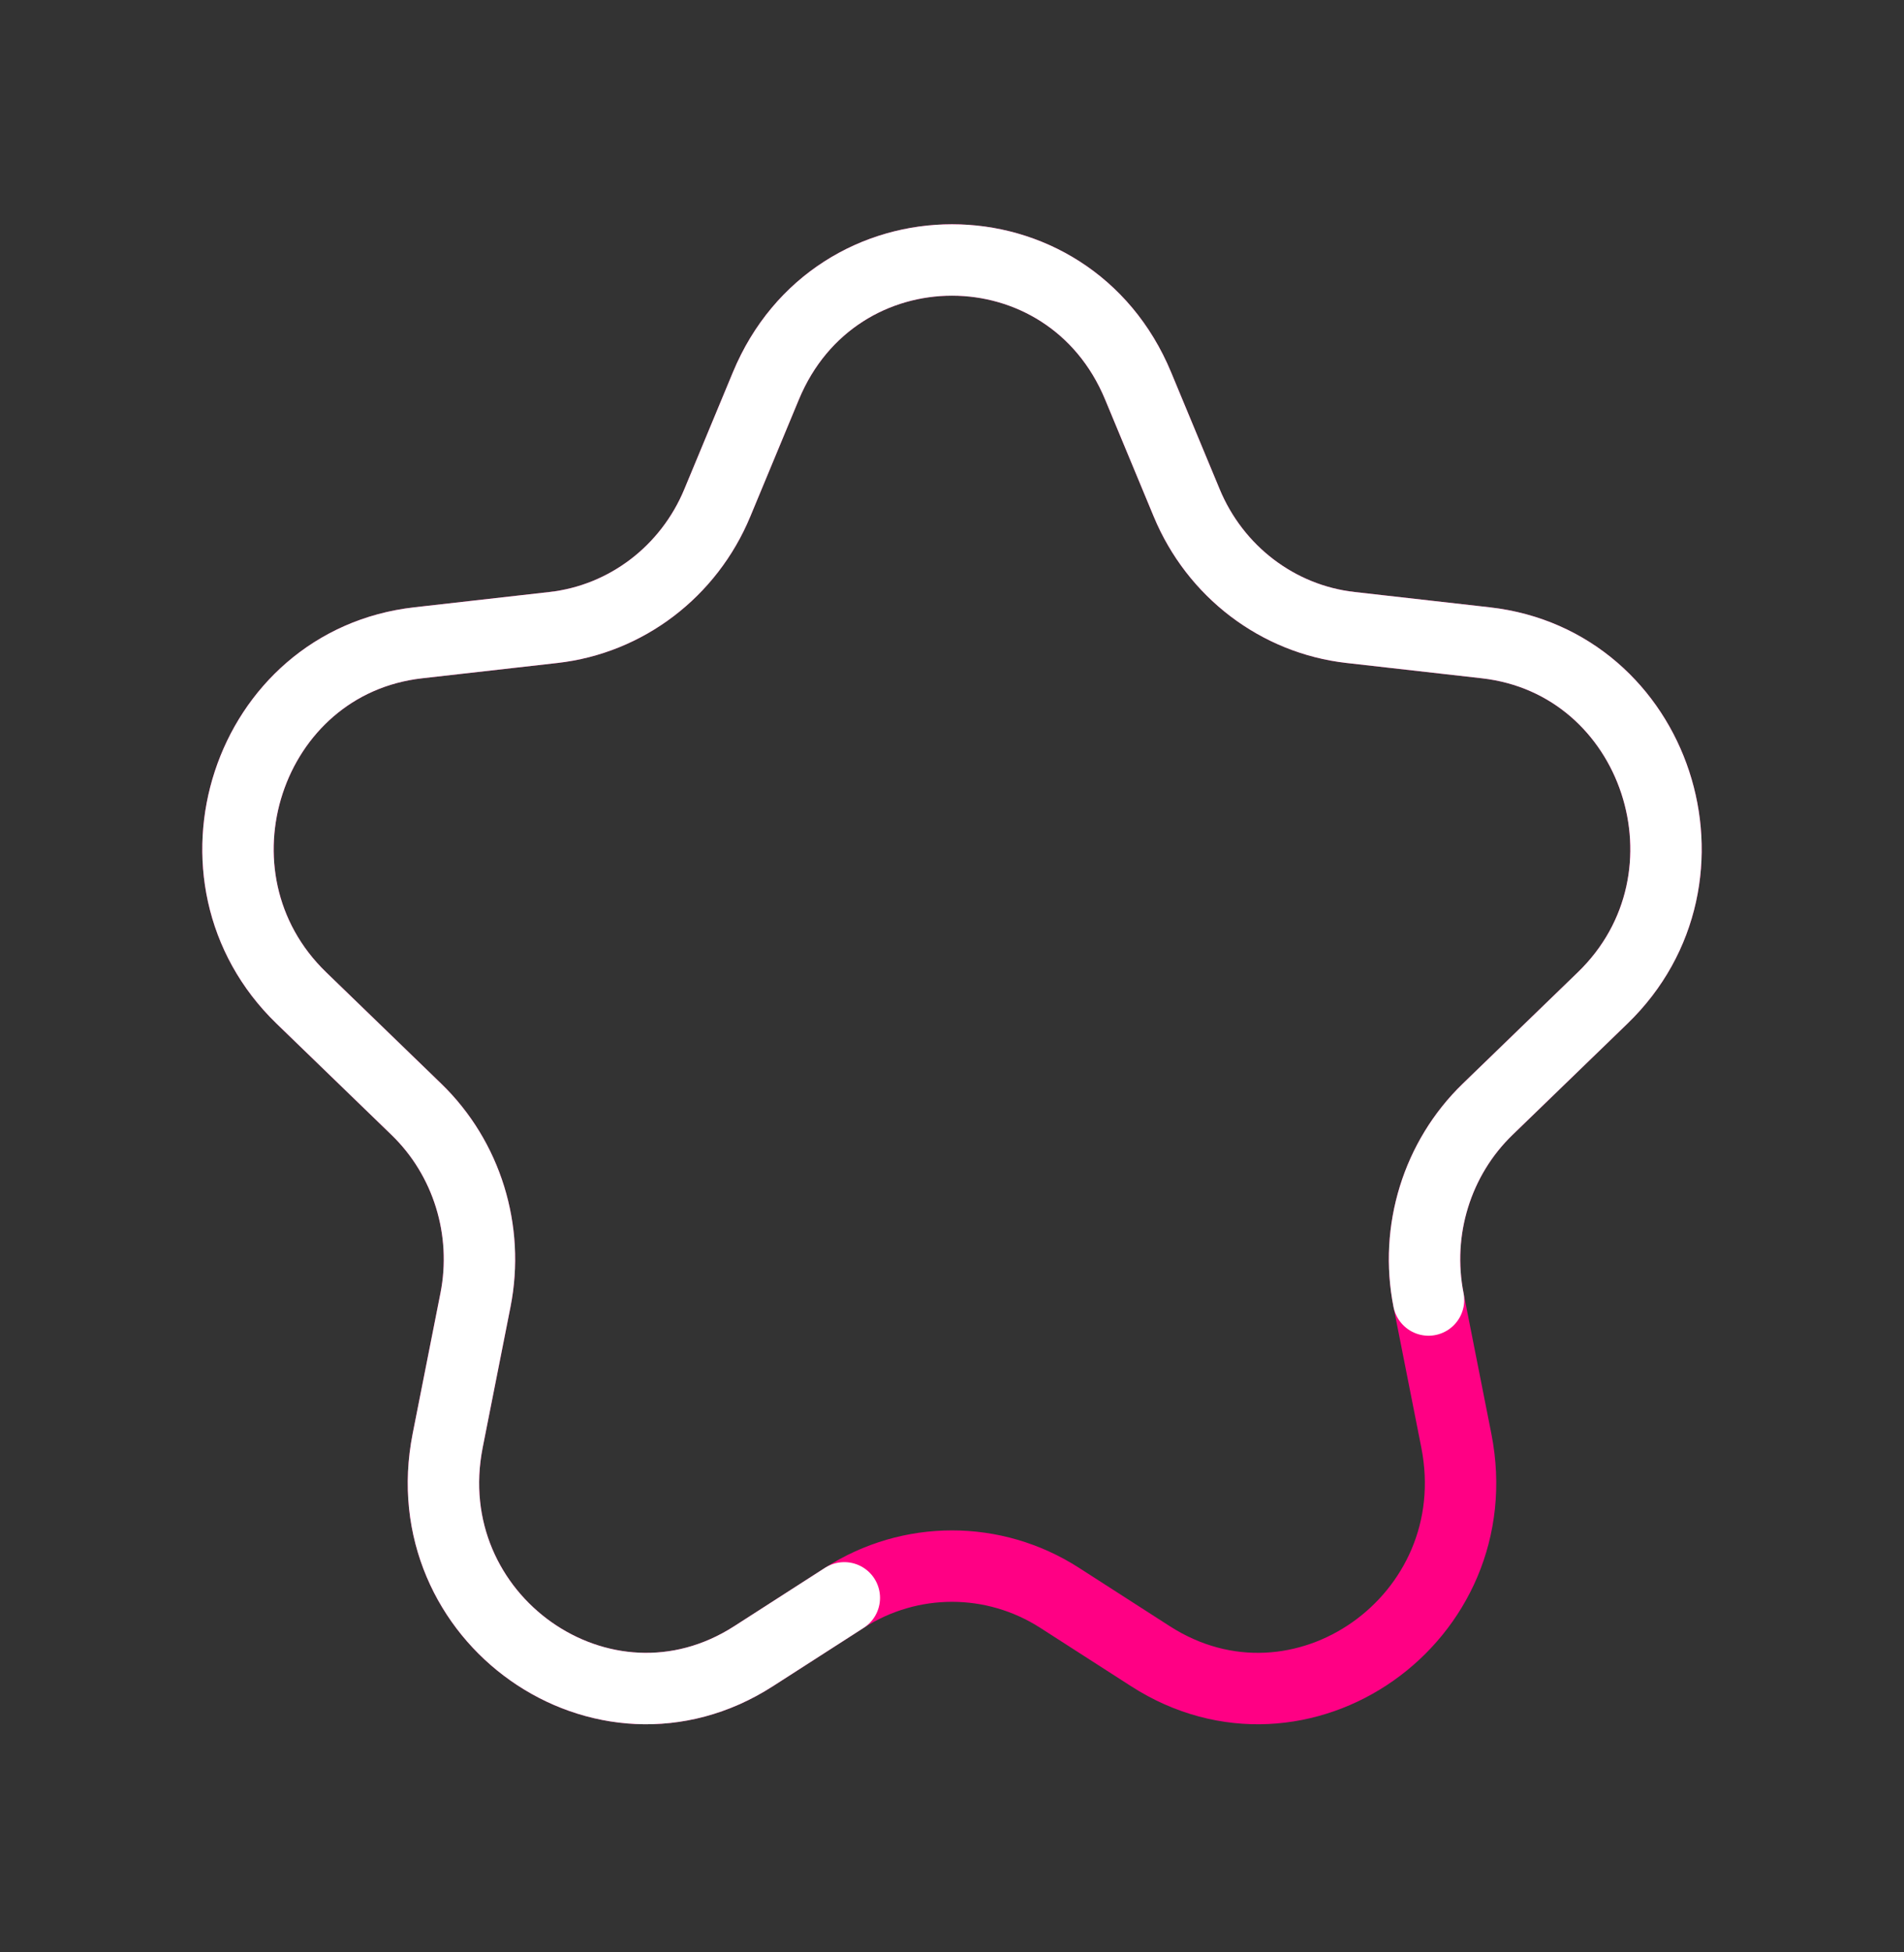
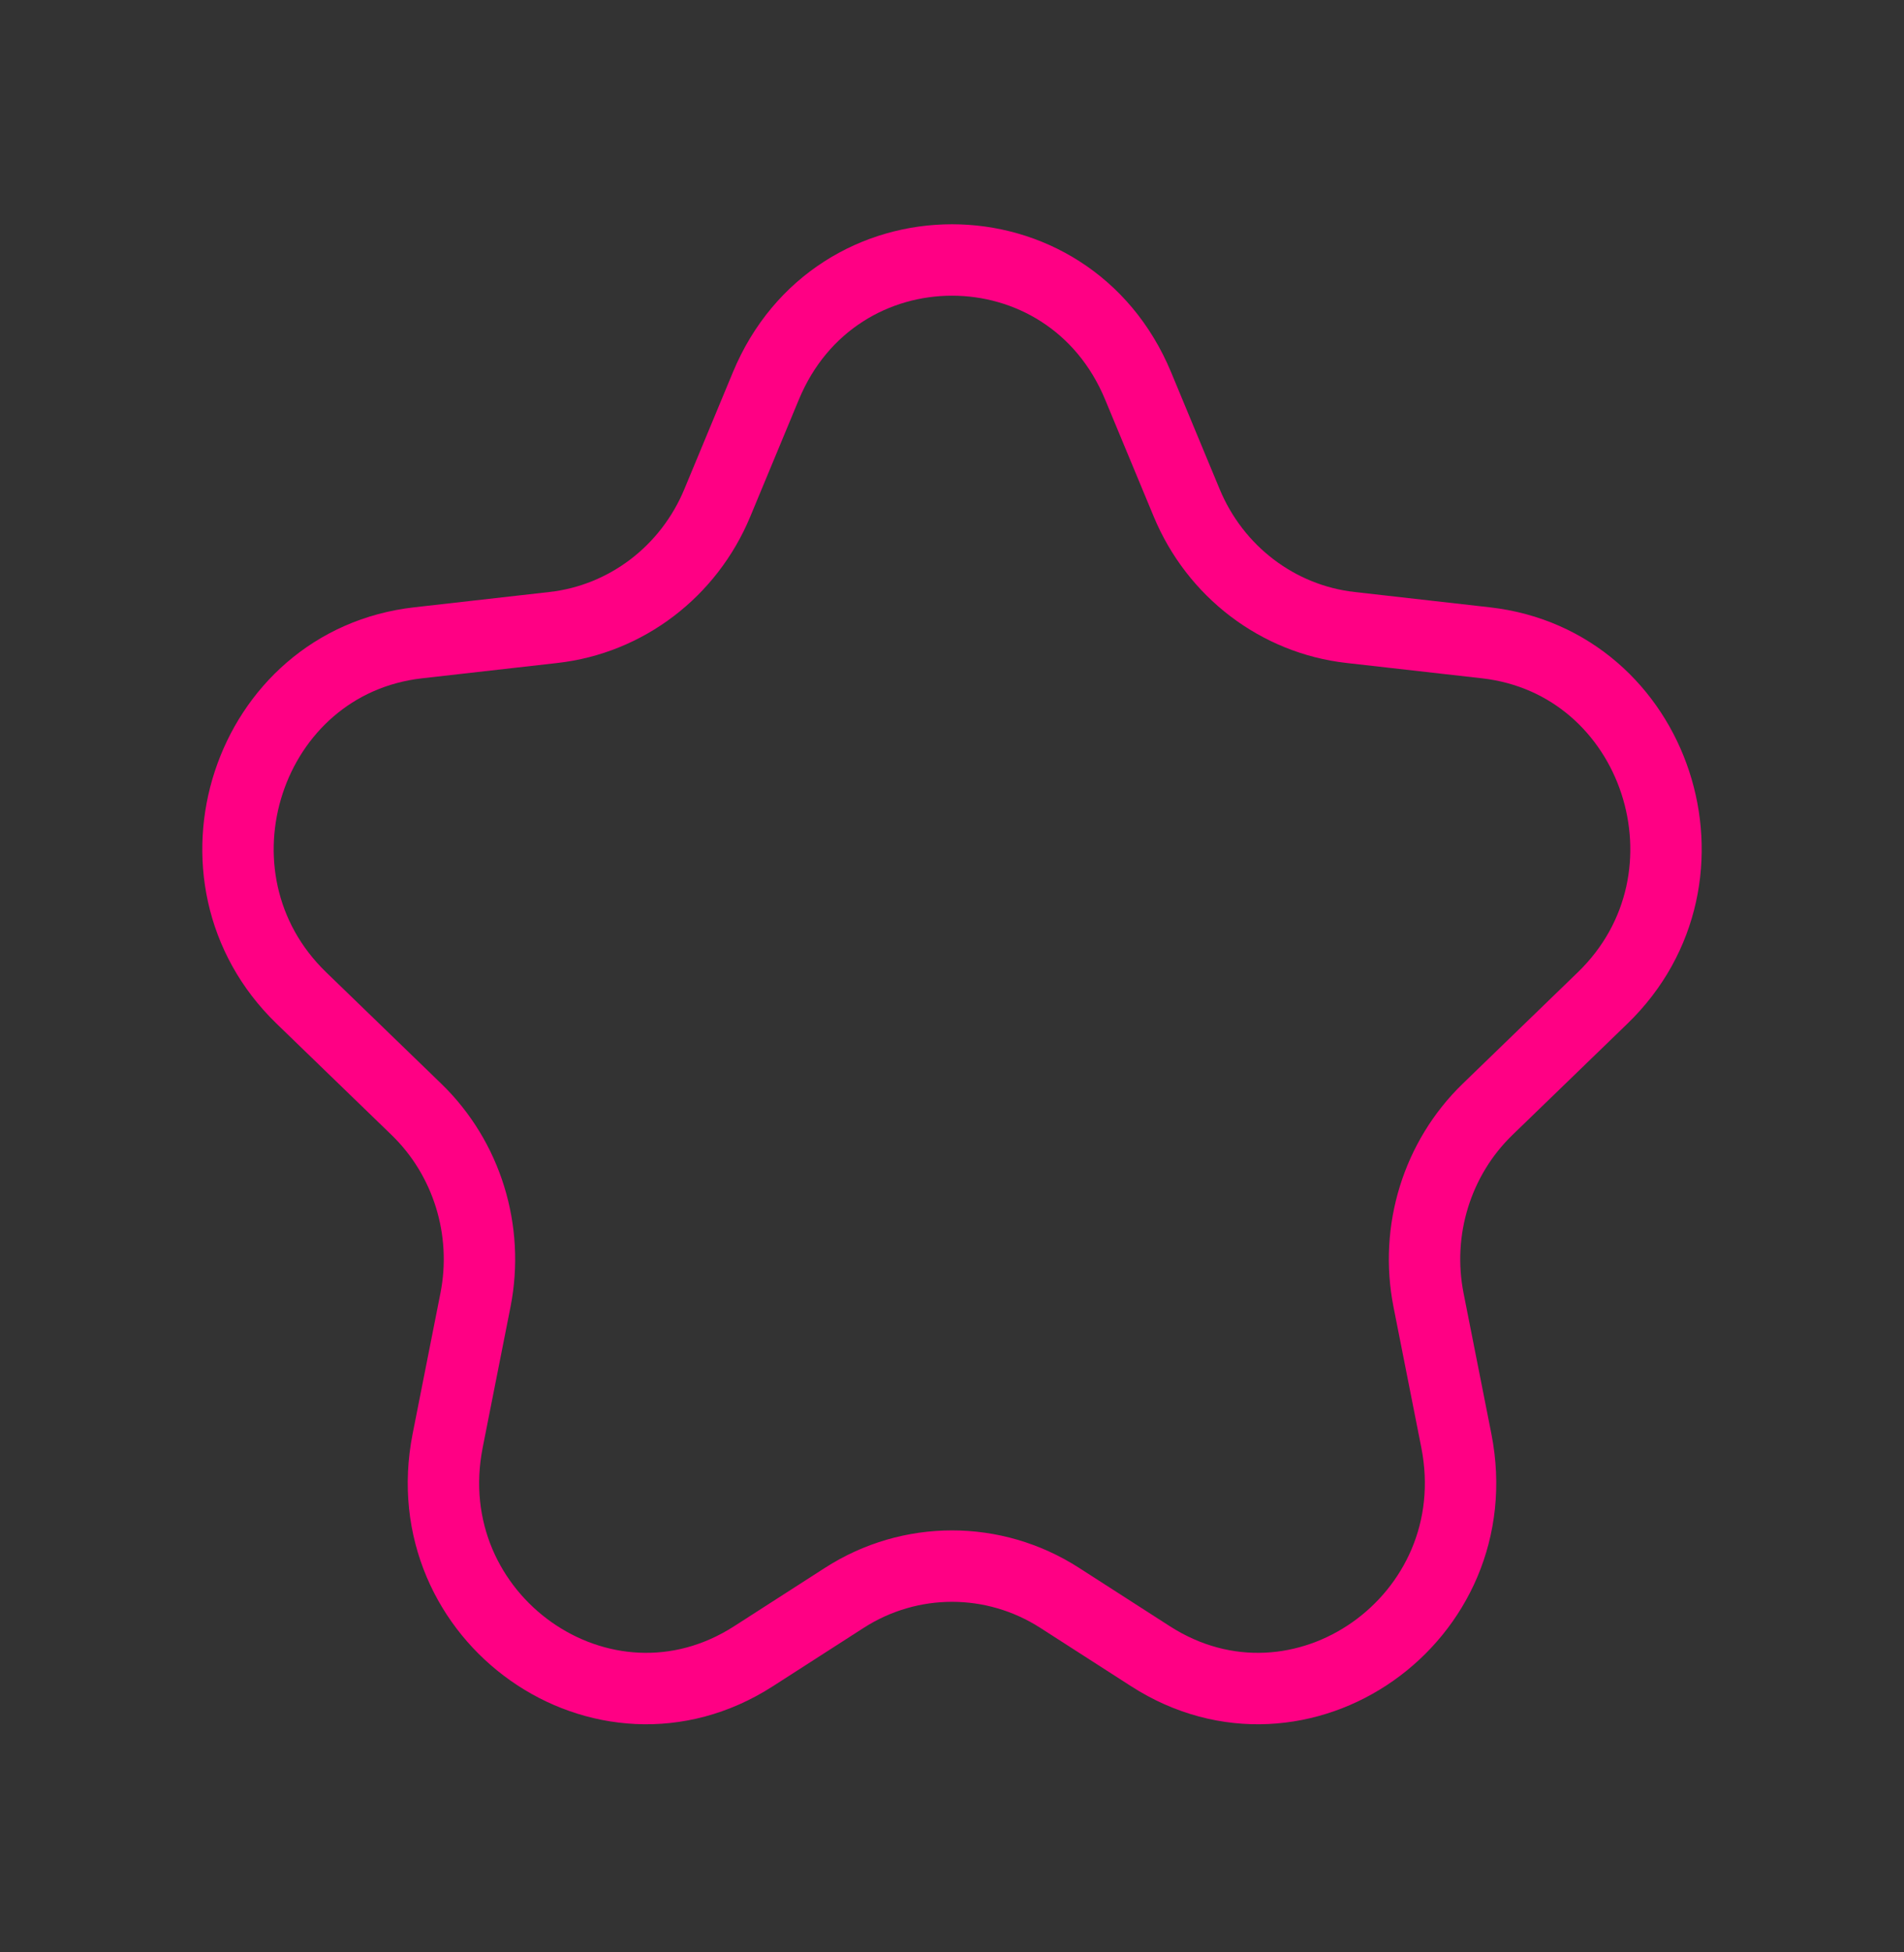
<svg xmlns="http://www.w3.org/2000/svg" width="40" height="41" viewBox="0 0 40 41" fill="none">
  <rect x="0" y="0" width="40" height="41" fill="#333333" stroke="none" />
  <path d="M16.09 8.104C17.553 4.578 22.447 4.578 23.91 8.104L24.93 10.559C25.529 12.003 26.845 13.004 28.371 13.177L31.216 13.499C34.809 13.906 36.293 18.419 33.669 20.957L31.253 23.295C30.191 24.322 29.722 25.836 30.011 27.3L30.595 30.253C31.333 33.989 27.329 36.811 24.17 34.781L22.262 33.555C20.879 32.666 19.121 32.666 17.738 33.555L15.83 34.781C12.671 36.811 8.667 33.989 9.405 30.253L9.989 27.3C10.278 25.836 9.809 24.322 8.747 23.295L6.331 20.957C3.707 18.419 5.191 13.906 8.784 13.499L11.629 13.177C13.155 13.004 14.471 12.003 15.07 10.559L16.09 8.104Z" stroke="#FF0084" stroke-width="1.5" stroke-linecap="round" stroke-linejoin="round" />
-   <path d="M17.738 33.555L15.83 34.781C12.671 36.811 8.667 33.989 9.405 30.253L9.989 27.3C10.278 25.836 9.809 24.322 8.747 23.295L6.331 20.957C3.707 18.419 5.191 13.906 8.784 13.499L11.629 13.177C13.155 13.004 14.471 12.003 15.07 10.559L16.09 8.104C17.553 4.578 22.447 4.578 23.91 8.104L24.93 10.559C25.529 12.003 26.845 13.004 28.371 13.177L31.216 13.499C34.809 13.906 36.293 18.419 33.669 20.957L31.253 23.295C30.191 24.322 29.722 25.836 30.011 27.3" stroke="white" stroke-width="1.5" stroke-linecap="round" stroke-linejoin="round" />
</svg>